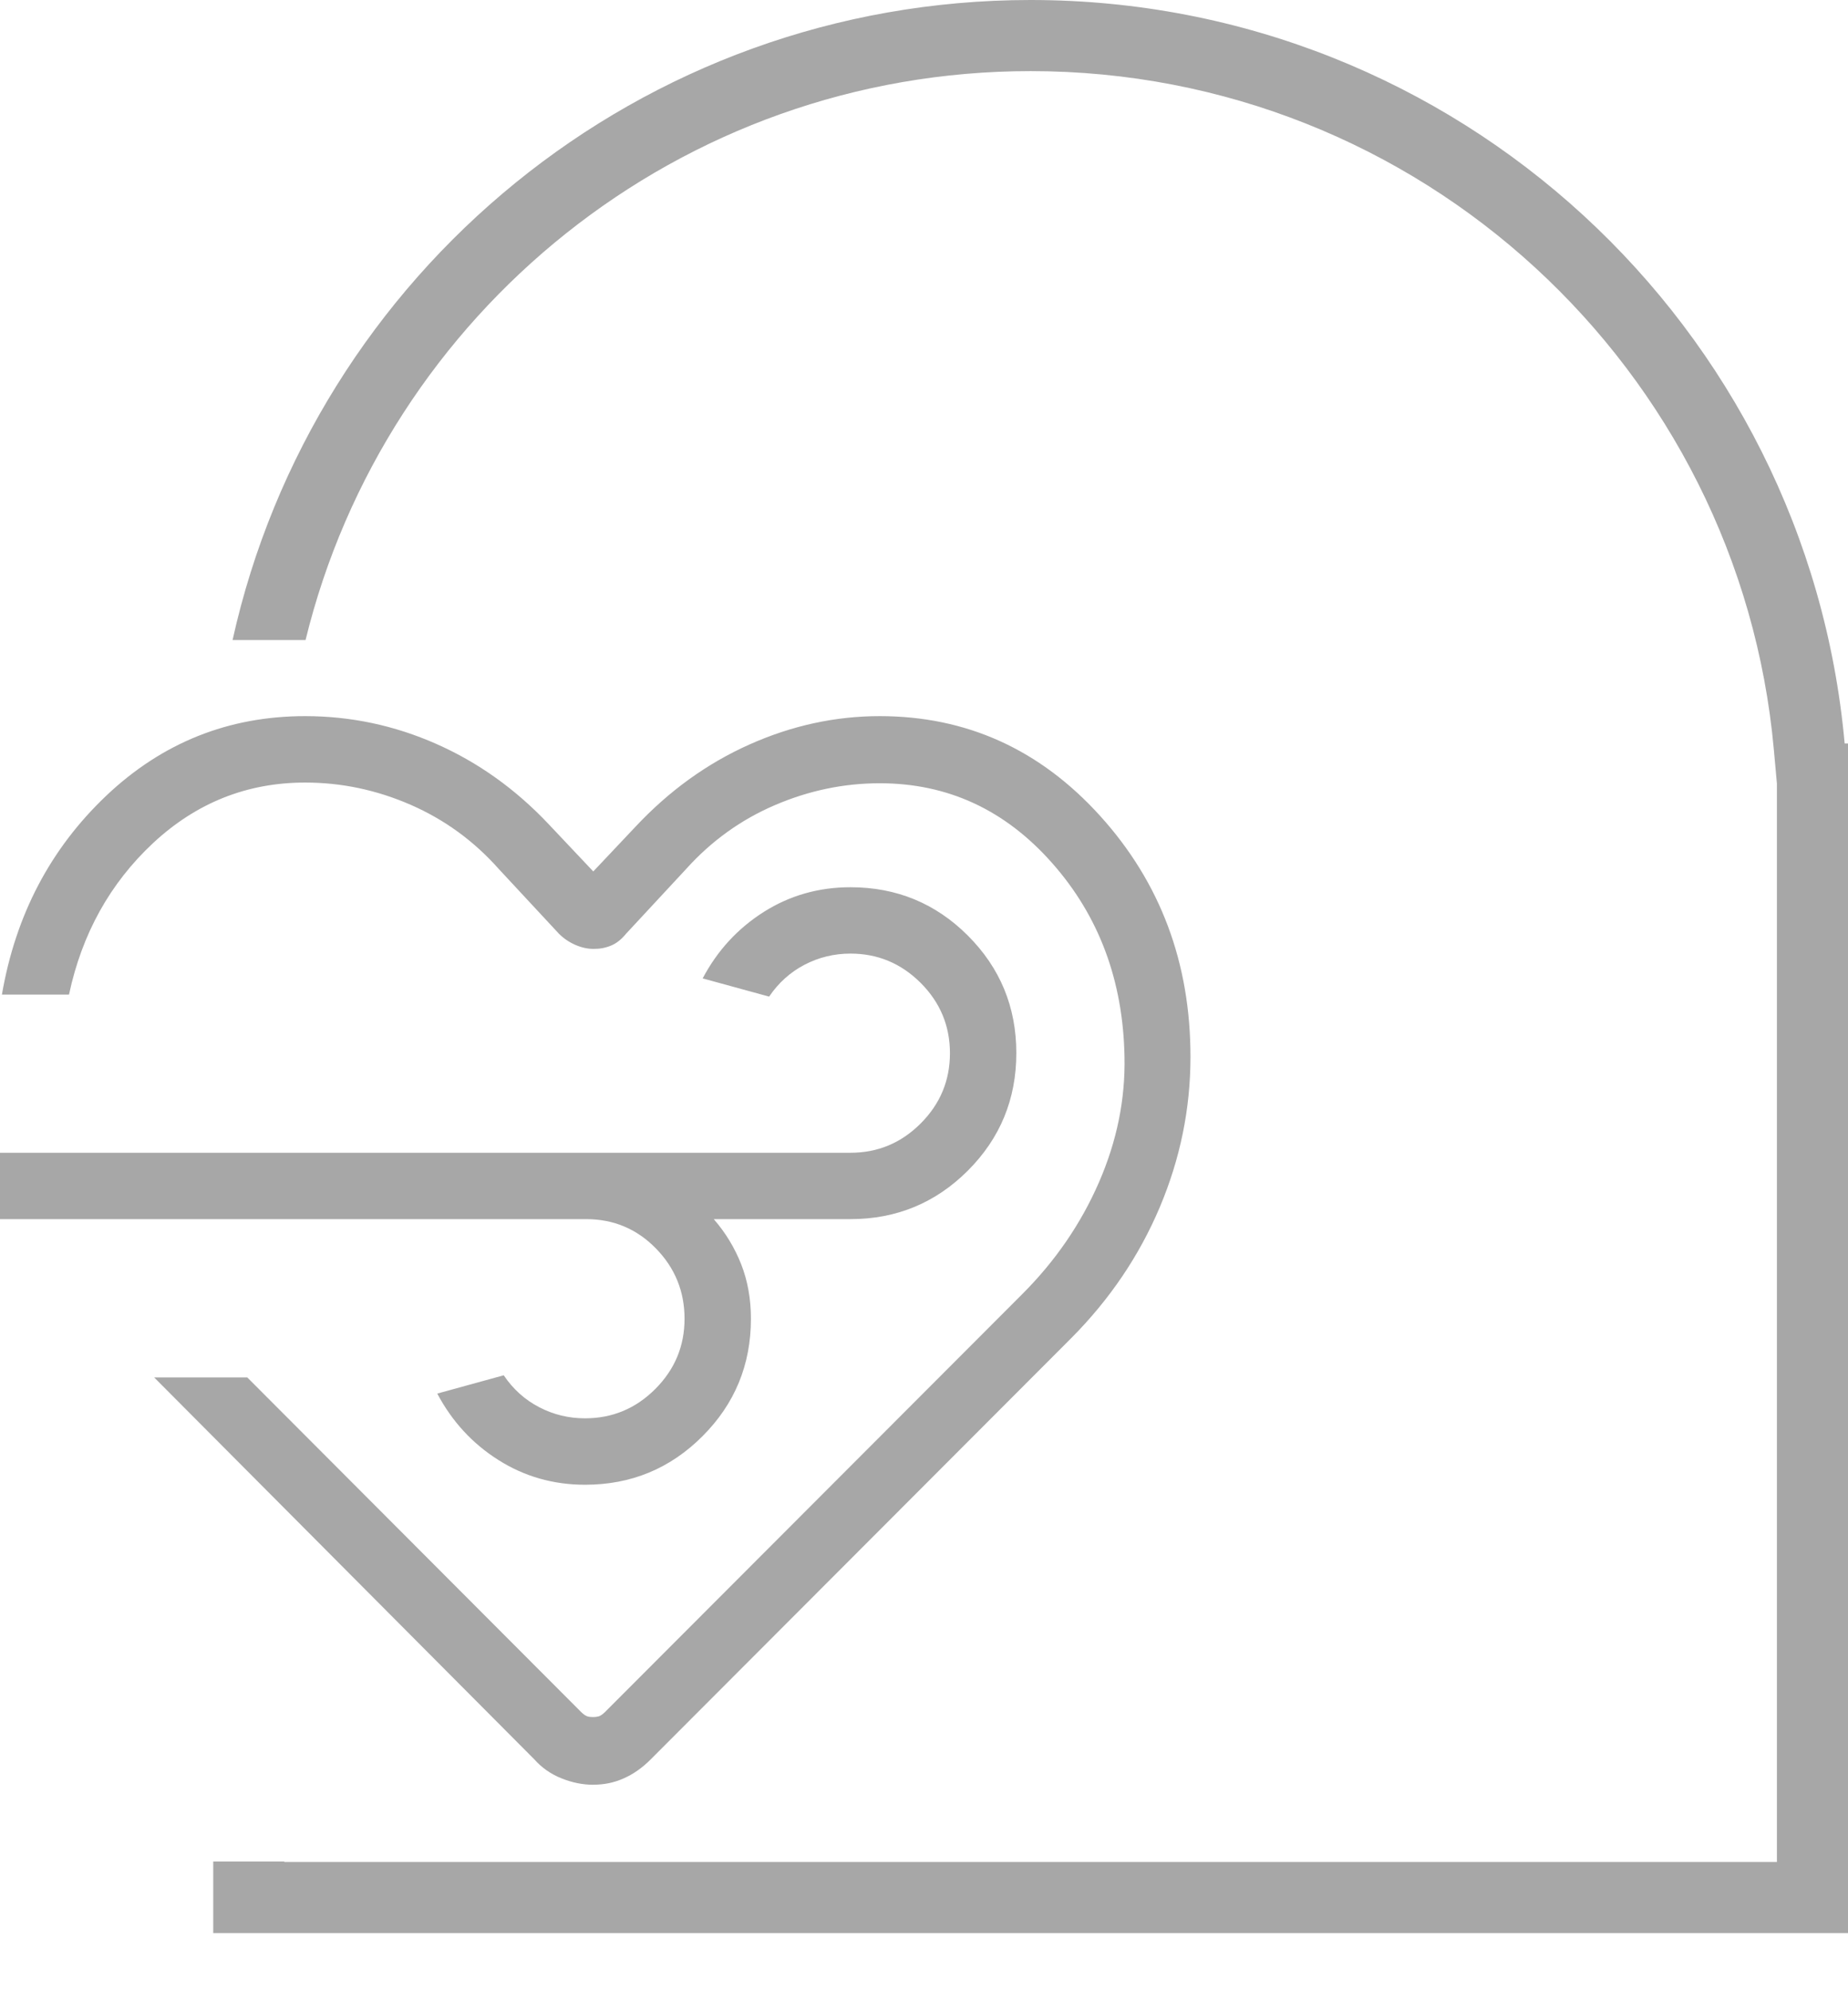
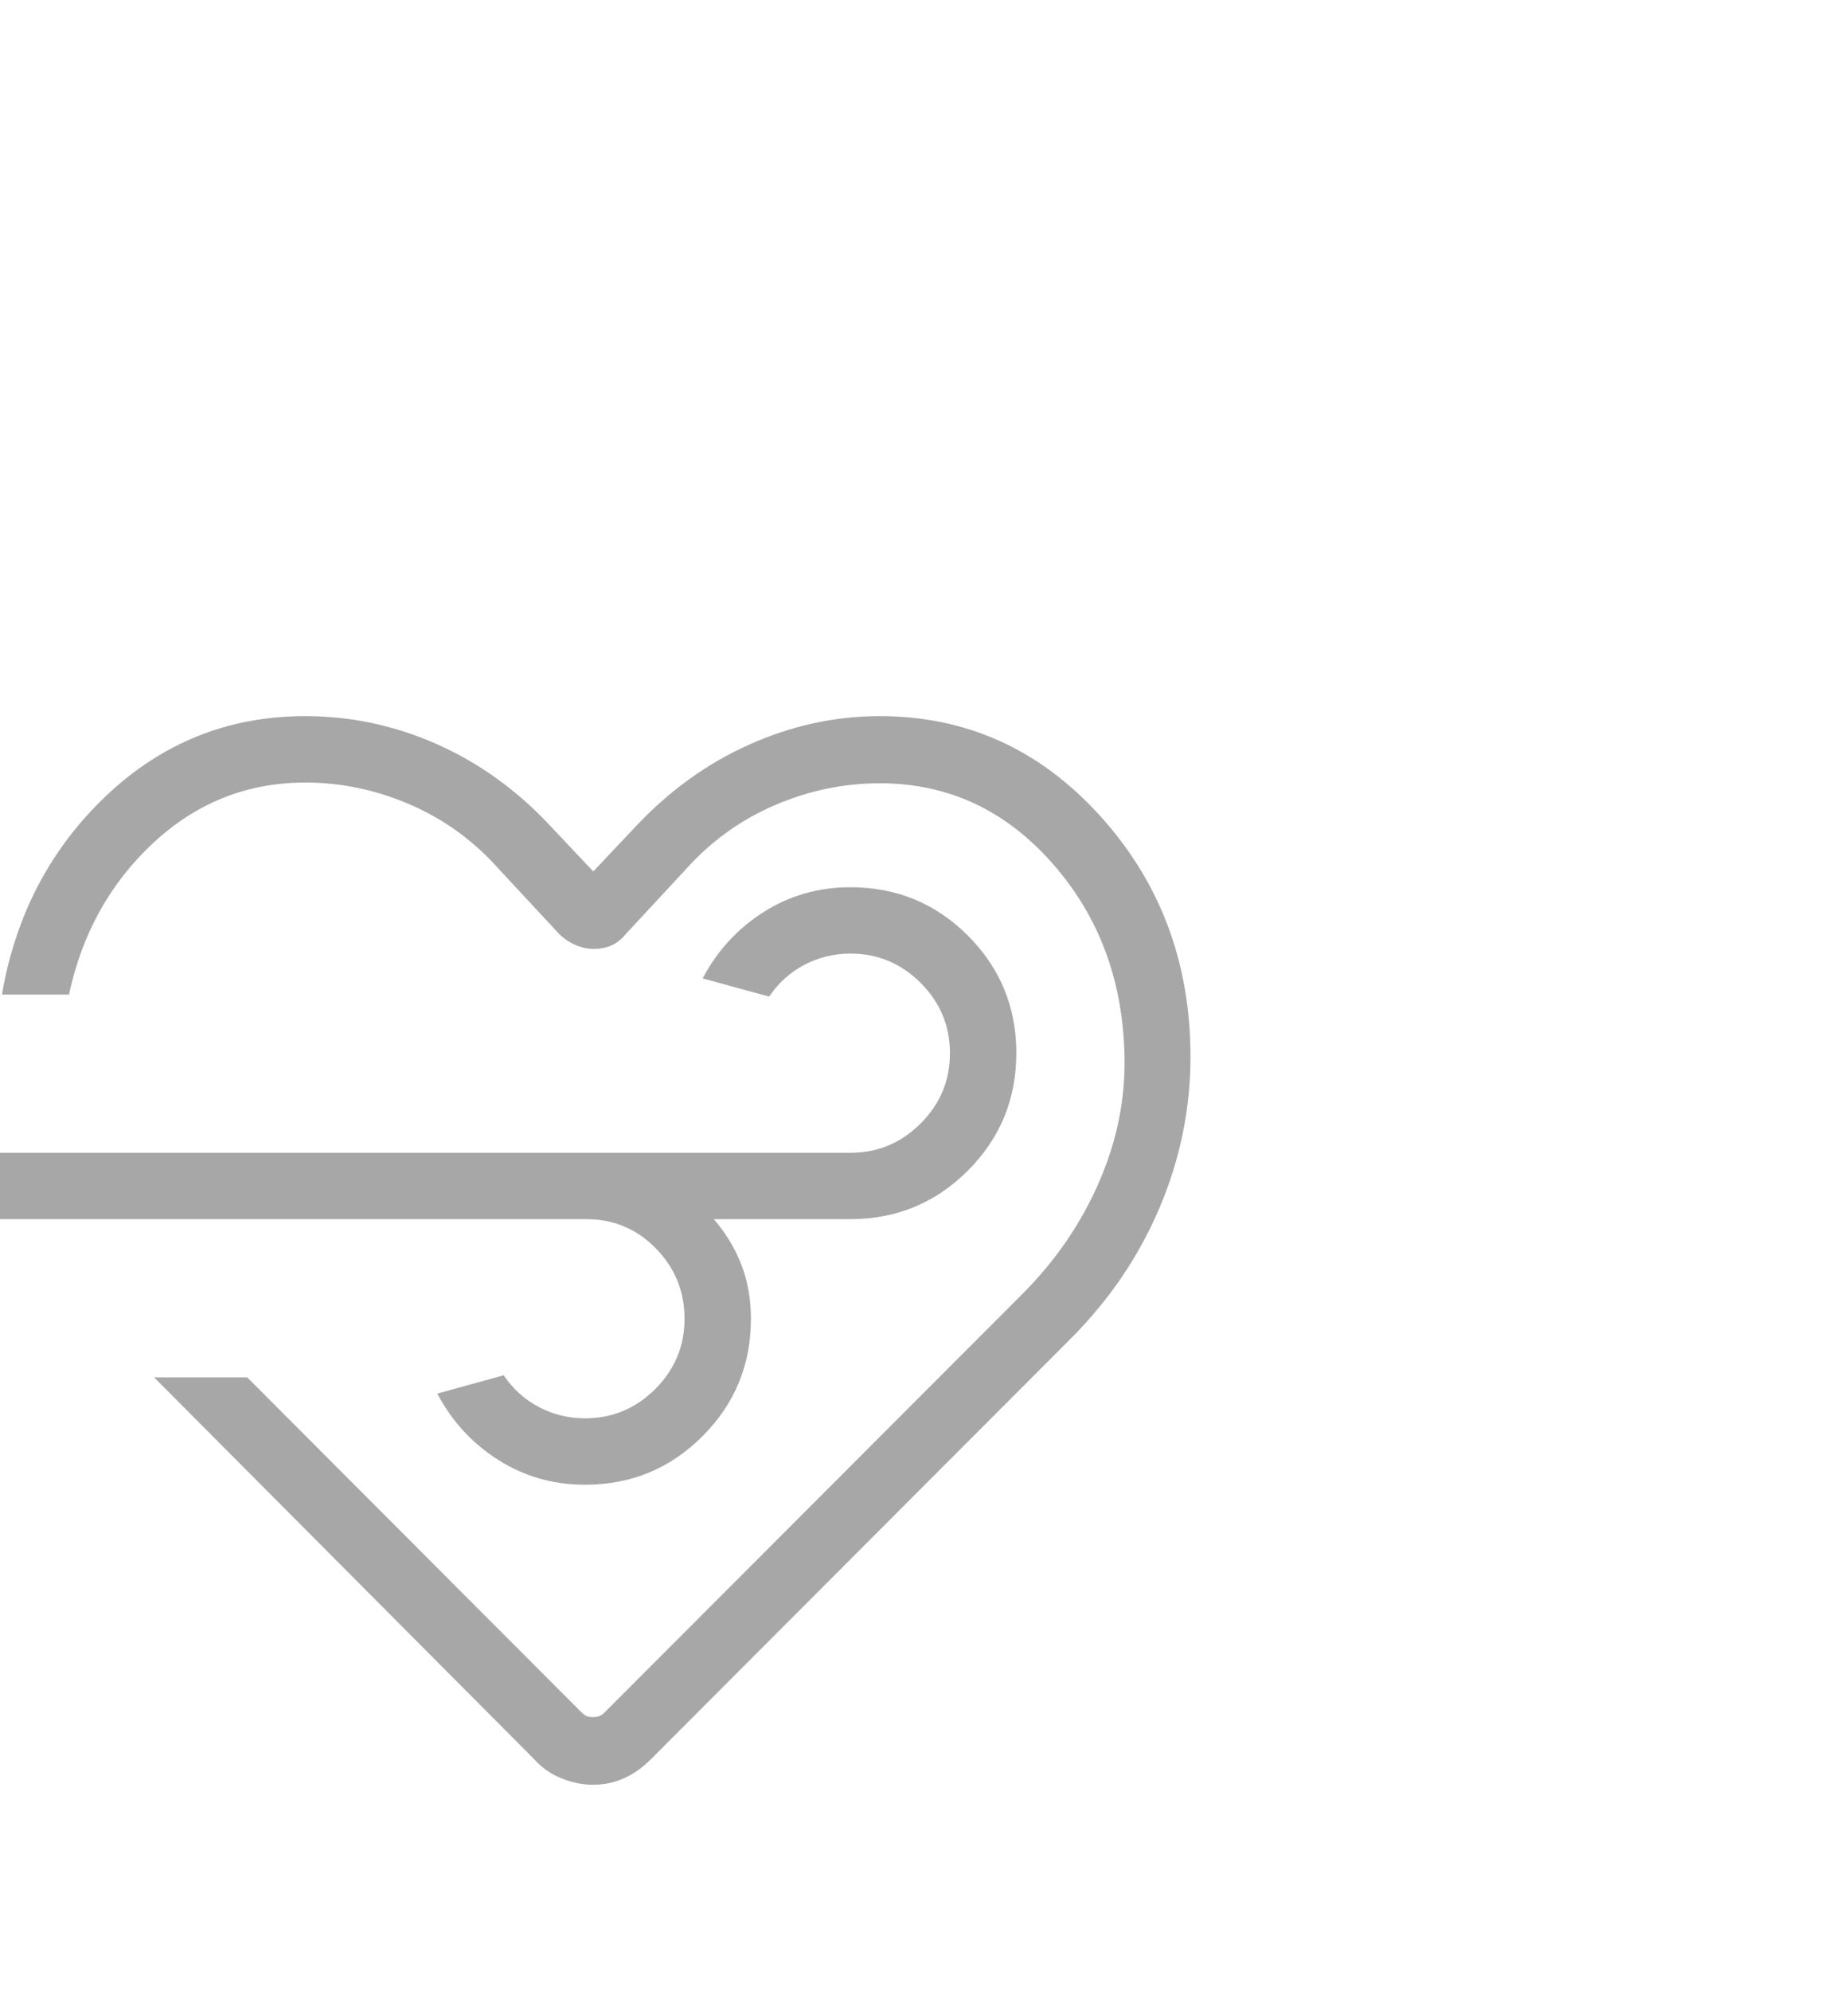
<svg xmlns="http://www.w3.org/2000/svg" width="26" height="28" viewBox="0 0 26 28" fill="none">
-   <path fill-rule="evenodd" clip-rule="evenodd" d="M14.5 0C20.499 0 25.425 4.593 25.953 10.455H26V11.455V11.5V26.182V27.182H25H4H3V26.182V26.176H4V26.182H25V11.5V11.02L24.957 10.544C24.475 5.194 19.977 1 14.5 1C9.563 1 5.421 4.408 4.299 9H3.272C4.414 3.851 9.007 0 14.5 0Z" fill="#A7A7A7" />
  <path d="M8.35 25.097C8.2 25.097 8.051 25.067 7.901 25.007C7.752 24.948 7.624 24.859 7.518 24.74L2.169 19.369H3.479L8.177 24.075C8.209 24.106 8.237 24.125 8.261 24.134C8.284 24.142 8.312 24.145 8.345 24.145C8.376 24.145 8.403 24.141 8.427 24.134C8.451 24.125 8.479 24.106 8.511 24.075L14.383 18.197C14.848 17.732 15.207 17.209 15.46 16.629C15.713 16.049 15.833 15.461 15.821 14.864C15.802 13.79 15.462 12.88 14.801 12.134C14.14 11.387 13.333 11.014 12.377 11.014C11.871 11.014 11.379 11.117 10.901 11.322C10.423 11.527 10.007 11.827 9.654 12.219L8.809 13.129C8.743 13.21 8.672 13.266 8.596 13.297C8.519 13.329 8.437 13.344 8.35 13.343C8.263 13.343 8.177 13.323 8.091 13.285C8.005 13.247 7.929 13.195 7.863 13.129L7.017 12.219C6.667 11.825 6.253 11.524 5.776 11.316C5.298 11.108 4.804 11.004 4.294 11.004C3.478 11.004 2.765 11.287 2.156 11.853C1.548 12.42 1.153 13.131 0.971 13.985H0.027C0.22 12.865 0.71 11.933 1.496 11.188C2.283 10.443 3.216 10.07 4.294 10.07C4.933 10.07 5.548 10.2 6.137 10.46C6.726 10.72 7.254 11.096 7.719 11.589L8.347 12.254L8.94 11.626C9.414 11.12 9.948 10.735 10.544 10.469C11.14 10.203 11.751 10.07 12.377 10.07C13.598 10.07 14.632 10.538 15.479 11.474C16.326 12.41 16.75 13.54 16.749 14.863C16.749 15.59 16.605 16.294 16.317 16.976C16.028 17.659 15.613 18.272 15.072 18.816L9.154 24.741C9.035 24.86 8.909 24.948 8.775 25.007C8.641 25.067 8.5 25.096 8.35 25.096M8.248 17.143H0V16.21H11.965C12.349 16.21 12.678 16.073 12.953 15.798C13.228 15.523 13.365 15.194 13.365 14.81C13.365 14.426 13.228 14.096 12.953 13.821C12.678 13.547 12.349 13.409 11.965 13.409C11.735 13.409 11.519 13.462 11.319 13.566C11.118 13.671 10.952 13.821 10.821 14.014L9.886 13.758C10.093 13.366 10.38 13.055 10.746 12.823C11.112 12.592 11.518 12.476 11.965 12.476C12.613 12.476 13.164 12.703 13.617 13.156C14.071 13.61 14.299 14.16 14.299 14.808C14.299 15.456 14.071 16.007 13.617 16.461C13.163 16.915 12.612 17.143 11.965 17.143H10.042C10.209 17.335 10.337 17.547 10.428 17.778C10.519 18.01 10.565 18.265 10.565 18.544C10.565 19.192 10.337 19.743 9.883 20.196C9.43 20.65 8.879 20.878 8.231 20.878C7.785 20.878 7.378 20.762 7.012 20.53C6.646 20.299 6.359 19.987 6.152 19.596L7.087 19.339C7.218 19.533 7.384 19.683 7.585 19.787C7.786 19.892 8.001 19.944 8.231 19.944C8.615 19.944 8.944 19.807 9.219 19.532C9.494 19.257 9.631 18.928 9.631 18.544C9.631 18.16 9.497 17.83 9.228 17.555C8.959 17.28 8.632 17.143 8.248 17.143Z" fill="#A7A7A7" />
</svg>